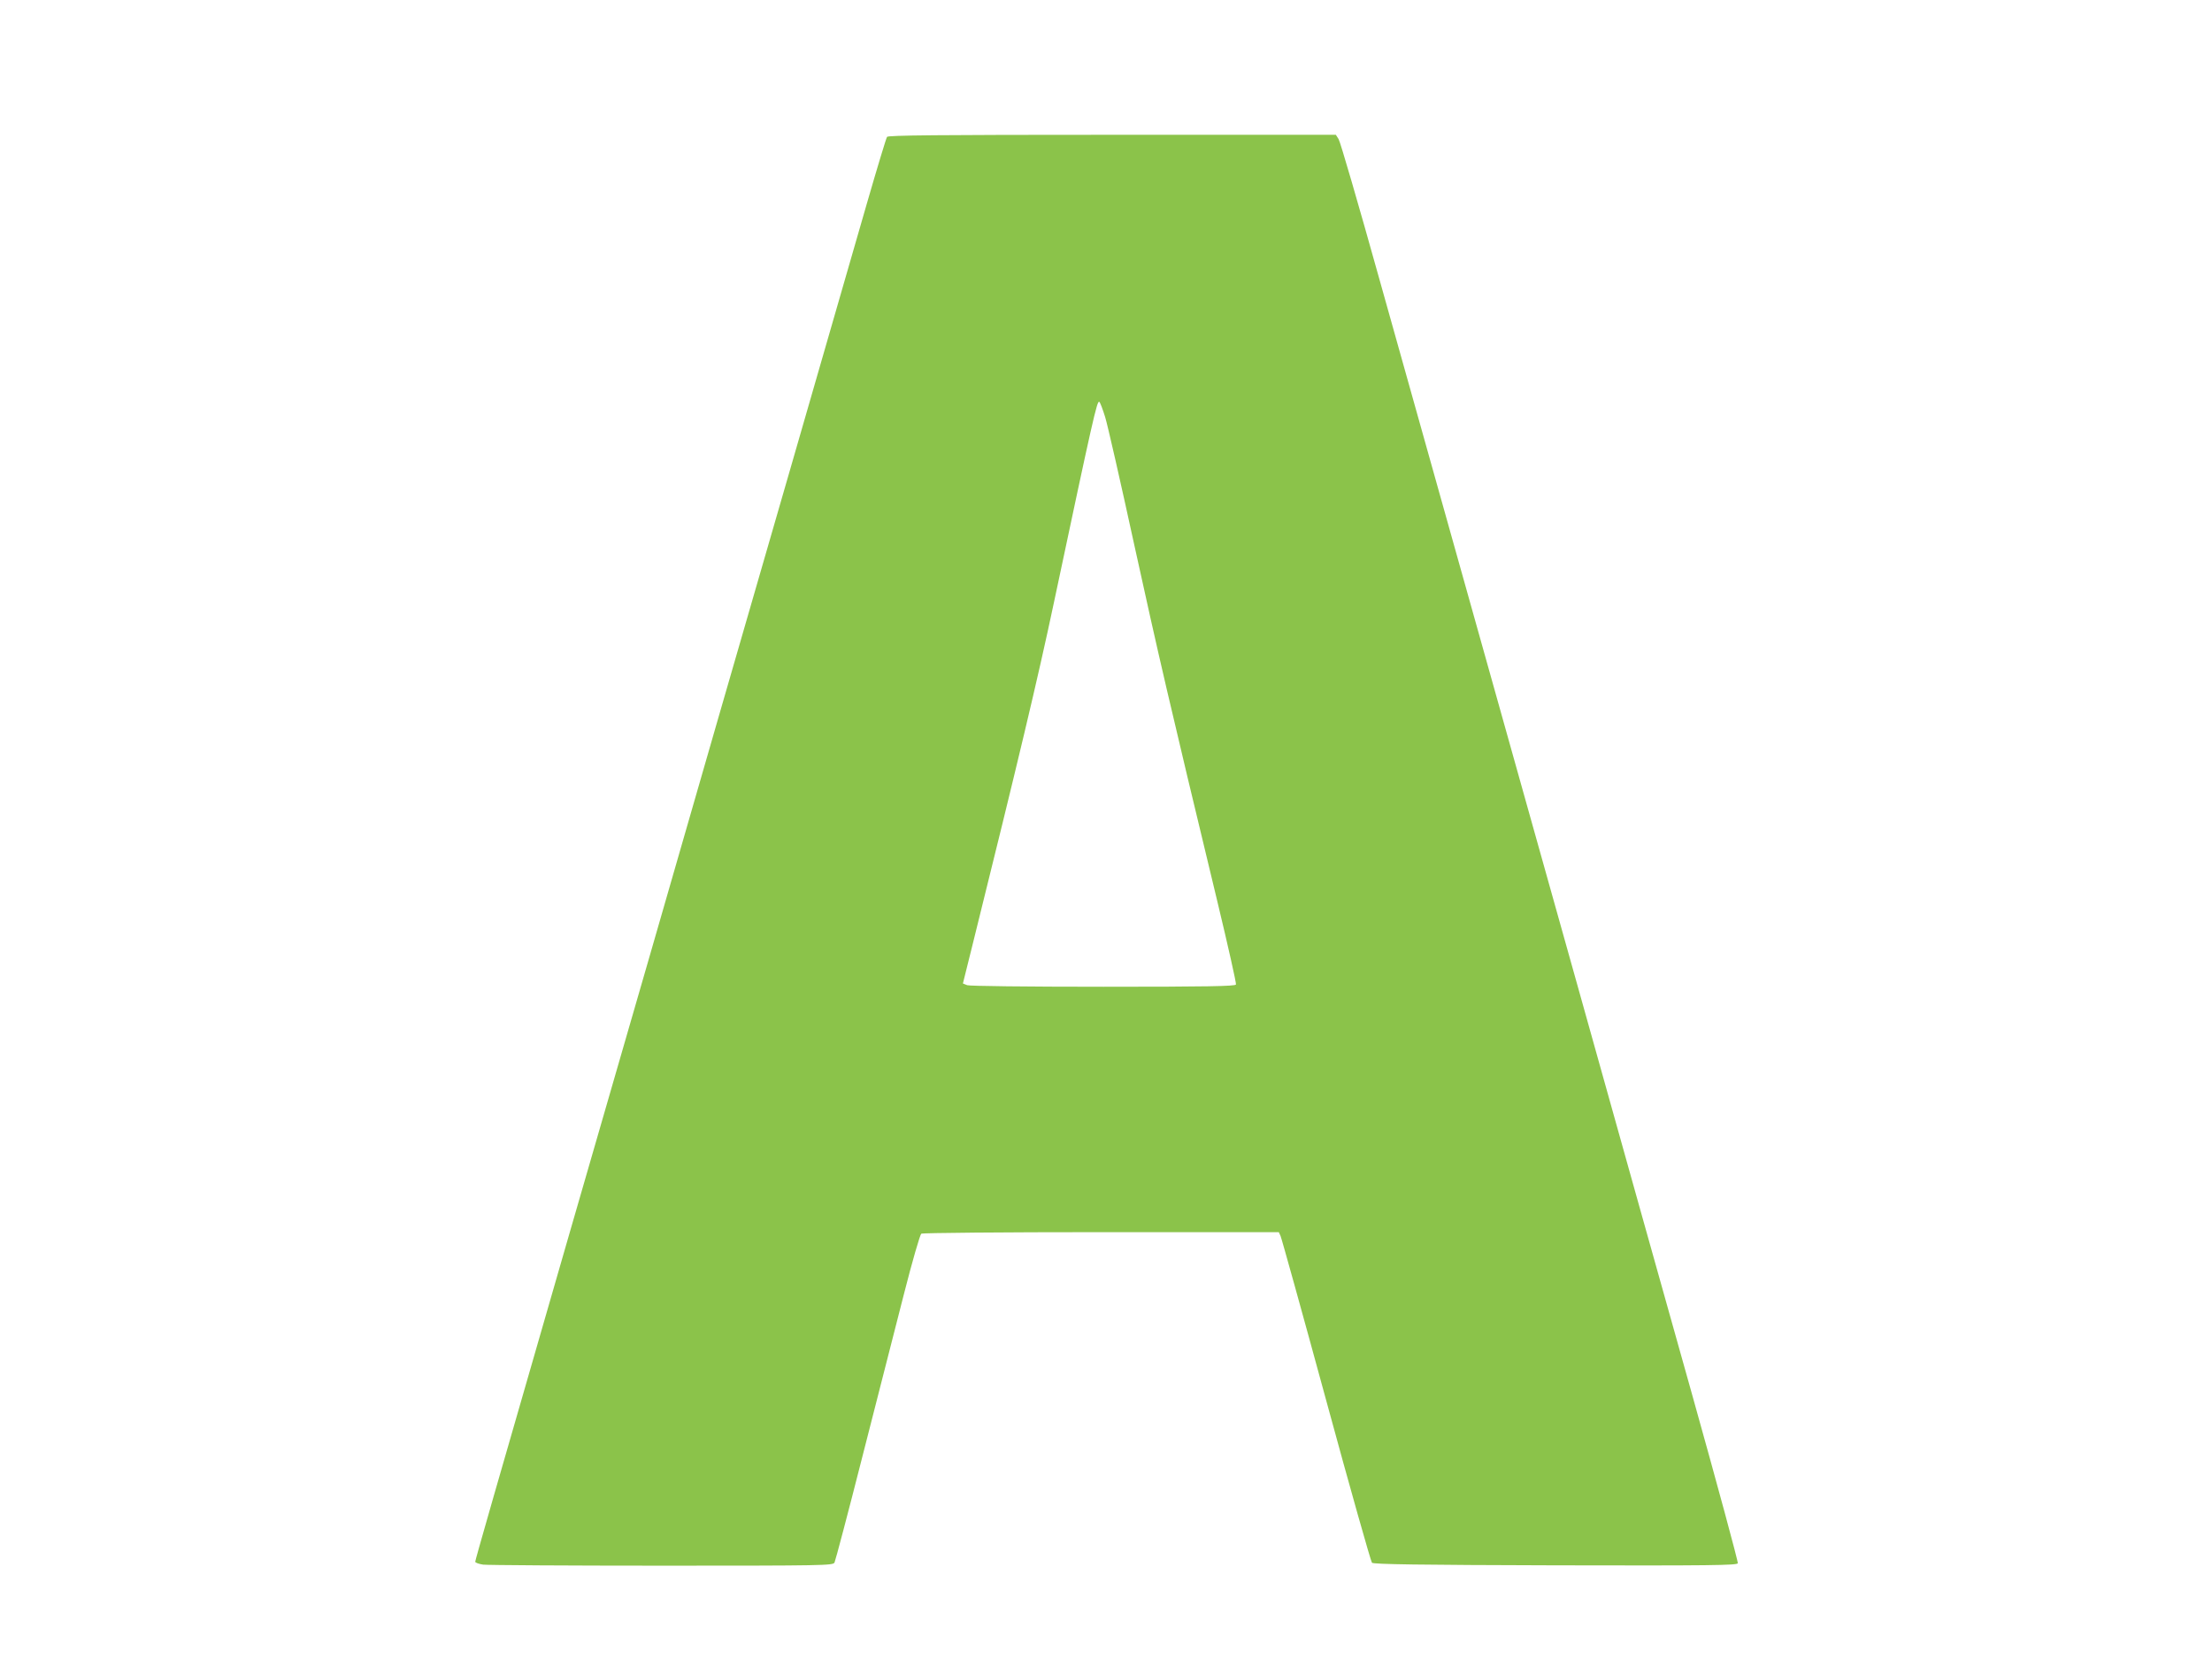
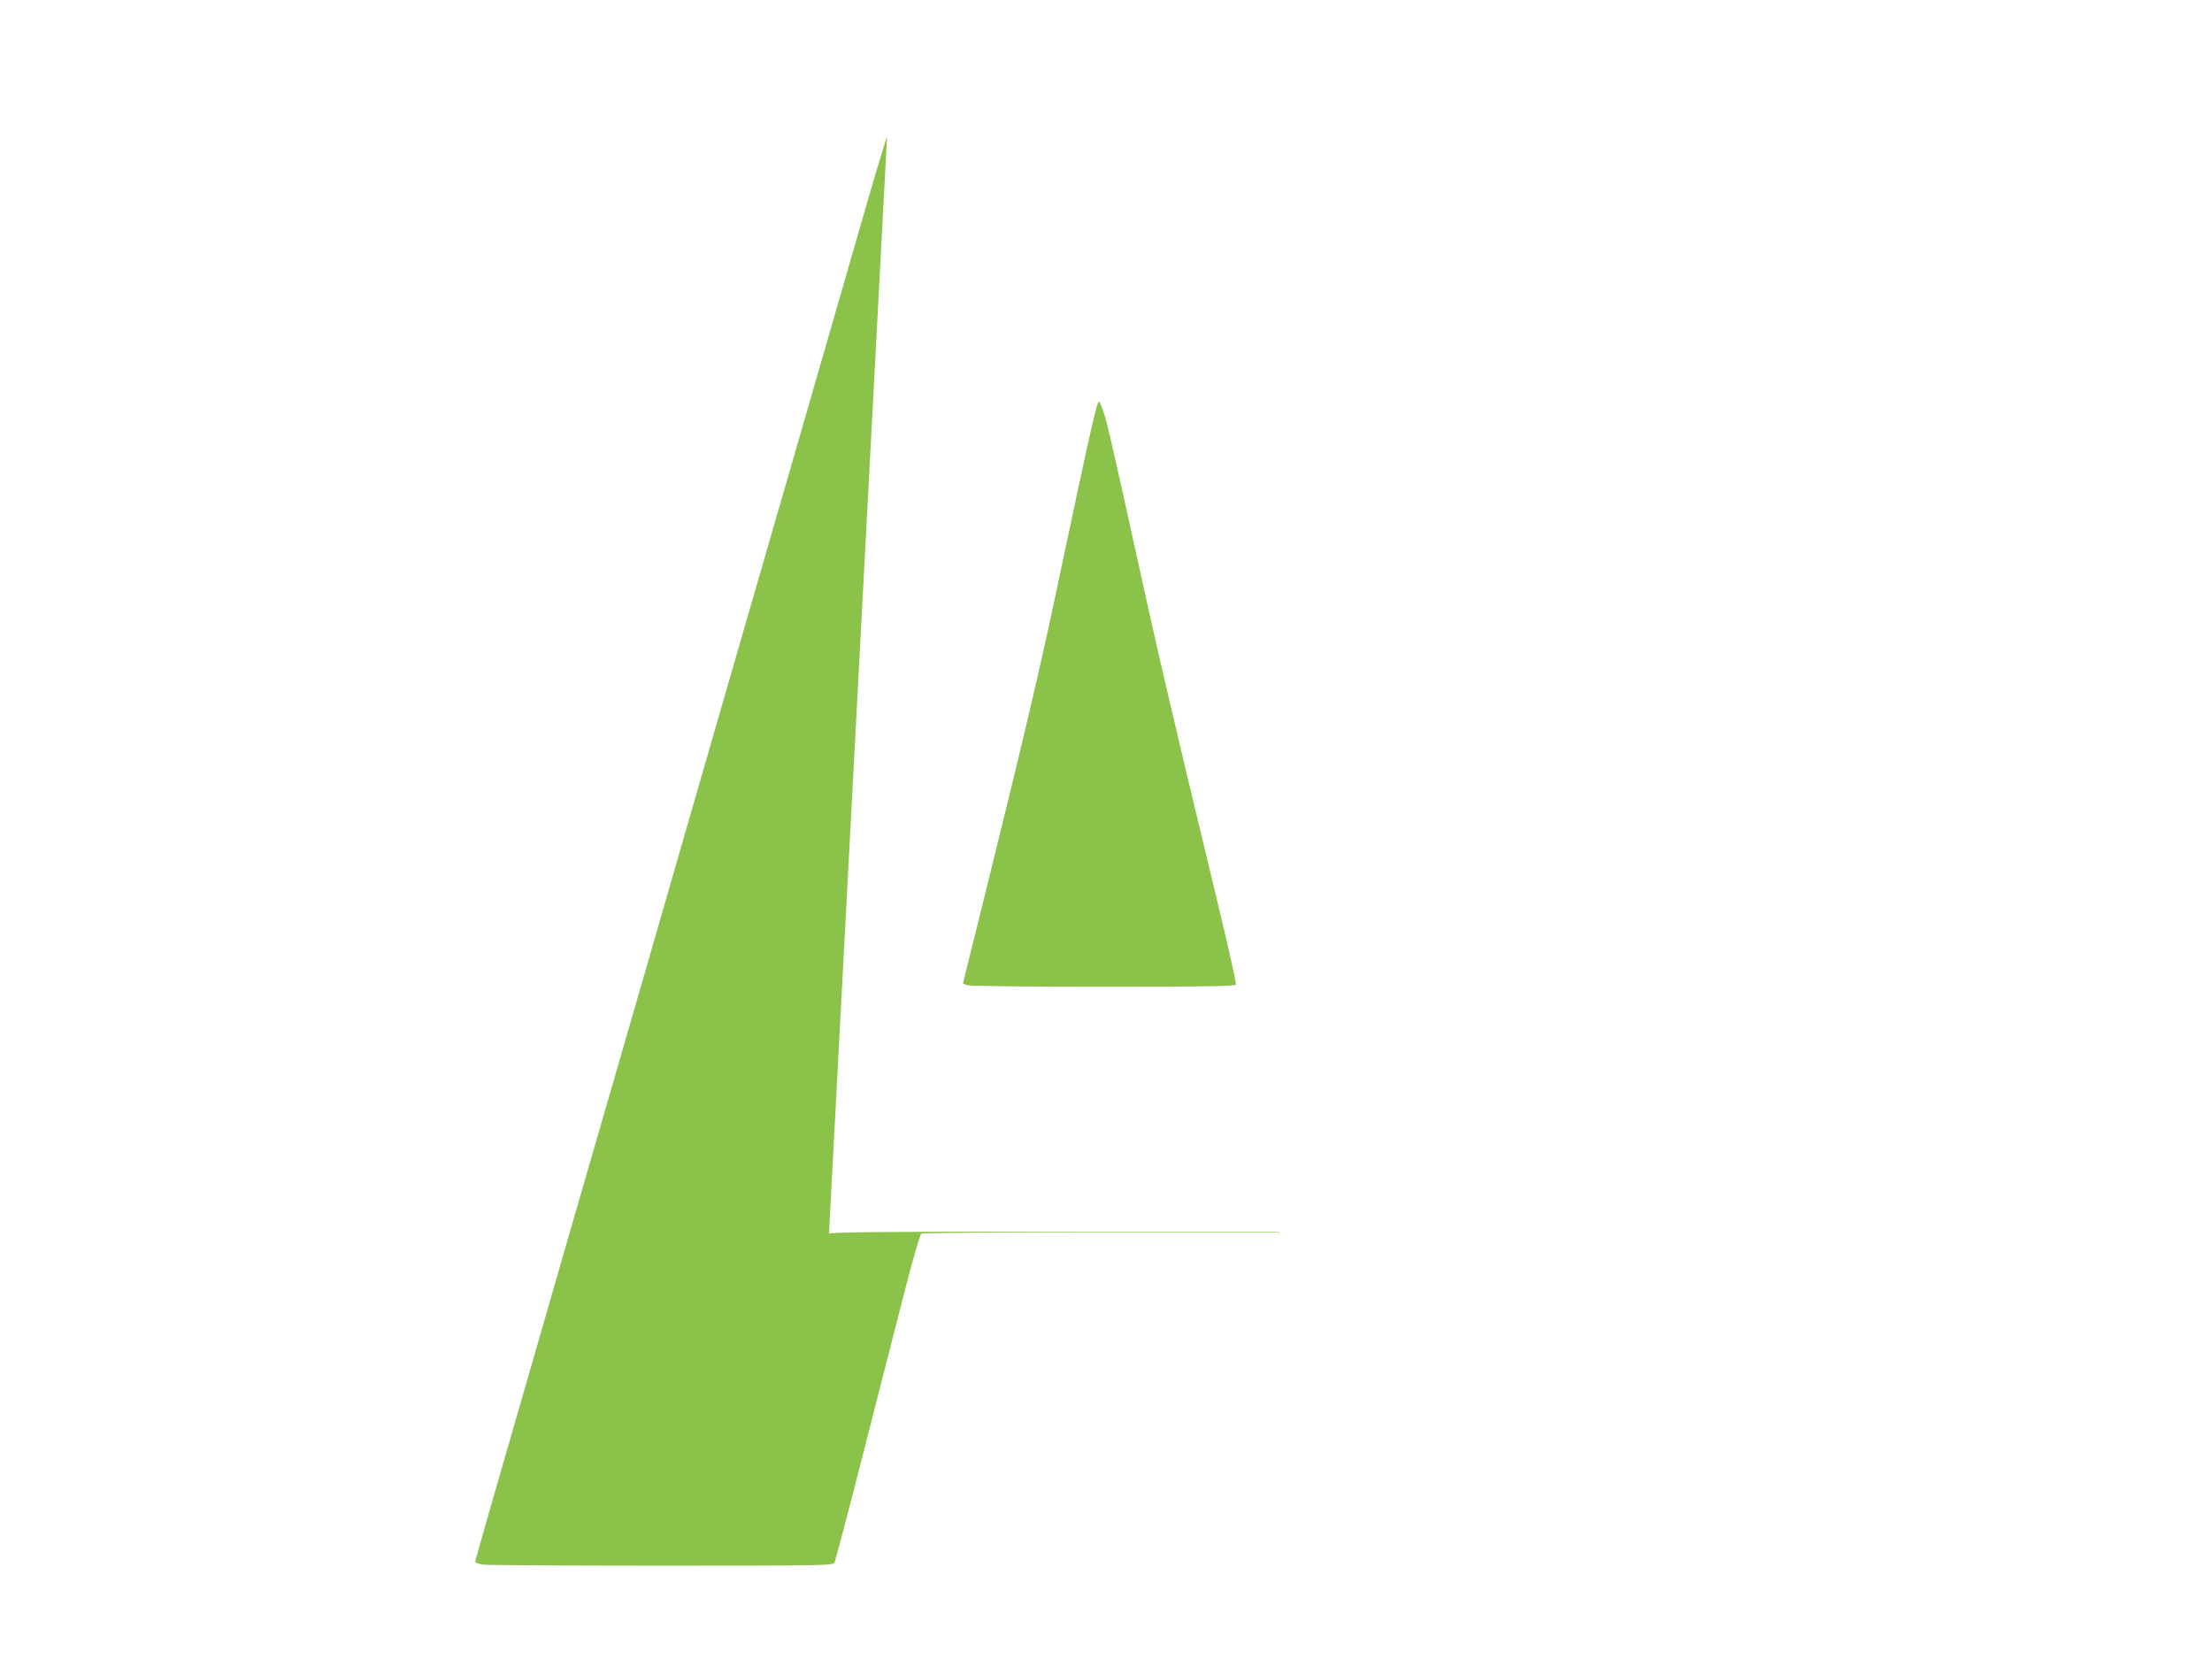
<svg xmlns="http://www.w3.org/2000/svg" version="1.0" width="1280pt" height="960pt" viewBox="0 0 1280 960" preserveAspectRatio="xMidYMid meet">
  <g transform="translate(0,960) scale(0.1,-0.1)" fill="#8bc34a" stroke="none">
-     <path d="M5133 8808 c-5 -7 -57 -179 -116 -383 -157 -545 -754 -2614 -852 -2950 -46 -159 -228 -792 -405 -1405 -177 -613 -387 -1340 -467 -1615 -439 -1520 -543 -1883 -543 -1892 0 -6 21 -13 46 -17 26 -3 492 -6 1035 -6 938 0 989 1 998 18 5 10 78 285 161 612 84 327 192 750 240 939 49 193 94 347 101 352 8 5 476 9 1042 9 l1027 0 10 -22 c6 -13 125 -441 264 -951 139 -511 259 -934 265 -940 9 -9 276 -13 1062 -15 896 -2 1050 0 1055 12 3 7 -117 450 -266 982 -150 533 -447 1594 -661 2359 -215 765 -511 1822 -659 2350 -148 528 -368 1312 -489 1743 -120 430 -226 794 -235 807 l-16 25 -1294 0 c-1023 0 -1296 -3 -1303 -12z m1262 -1621 c14 -45 90 -379 169 -742 136 -620 200 -899 480 -2060 62 -258 111 -476 108 -482 -3 -10 -166 -13 -767 -13 -451 0 -774 4 -788 9 l-25 10 58 233 c261 1052 374 1524 469 1973 227 1071 249 1167 262 1160 5 -3 20 -43 34 -88z" />
+     <path d="M5133 8808 c-5 -7 -57 -179 -116 -383 -157 -545 -754 -2614 -852 -2950 -46 -159 -228 -792 -405 -1405 -177 -613 -387 -1340 -467 -1615 -439 -1520 -543 -1883 -543 -1892 0 -6 21 -13 46 -17 26 -3 492 -6 1035 -6 938 0 989 1 998 18 5 10 78 285 161 612 84 327 192 750 240 939 49 193 94 347 101 352 8 5 476 9 1042 9 l1027 0 10 -22 l-16 25 -1294 0 c-1023 0 -1296 -3 -1303 -12z m1262 -1621 c14 -45 90 -379 169 -742 136 -620 200 -899 480 -2060 62 -258 111 -476 108 -482 -3 -10 -166 -13 -767 -13 -451 0 -774 4 -788 9 l-25 10 58 233 c261 1052 374 1524 469 1973 227 1071 249 1167 262 1160 5 -3 20 -43 34 -88z" />
  </g>
</svg>